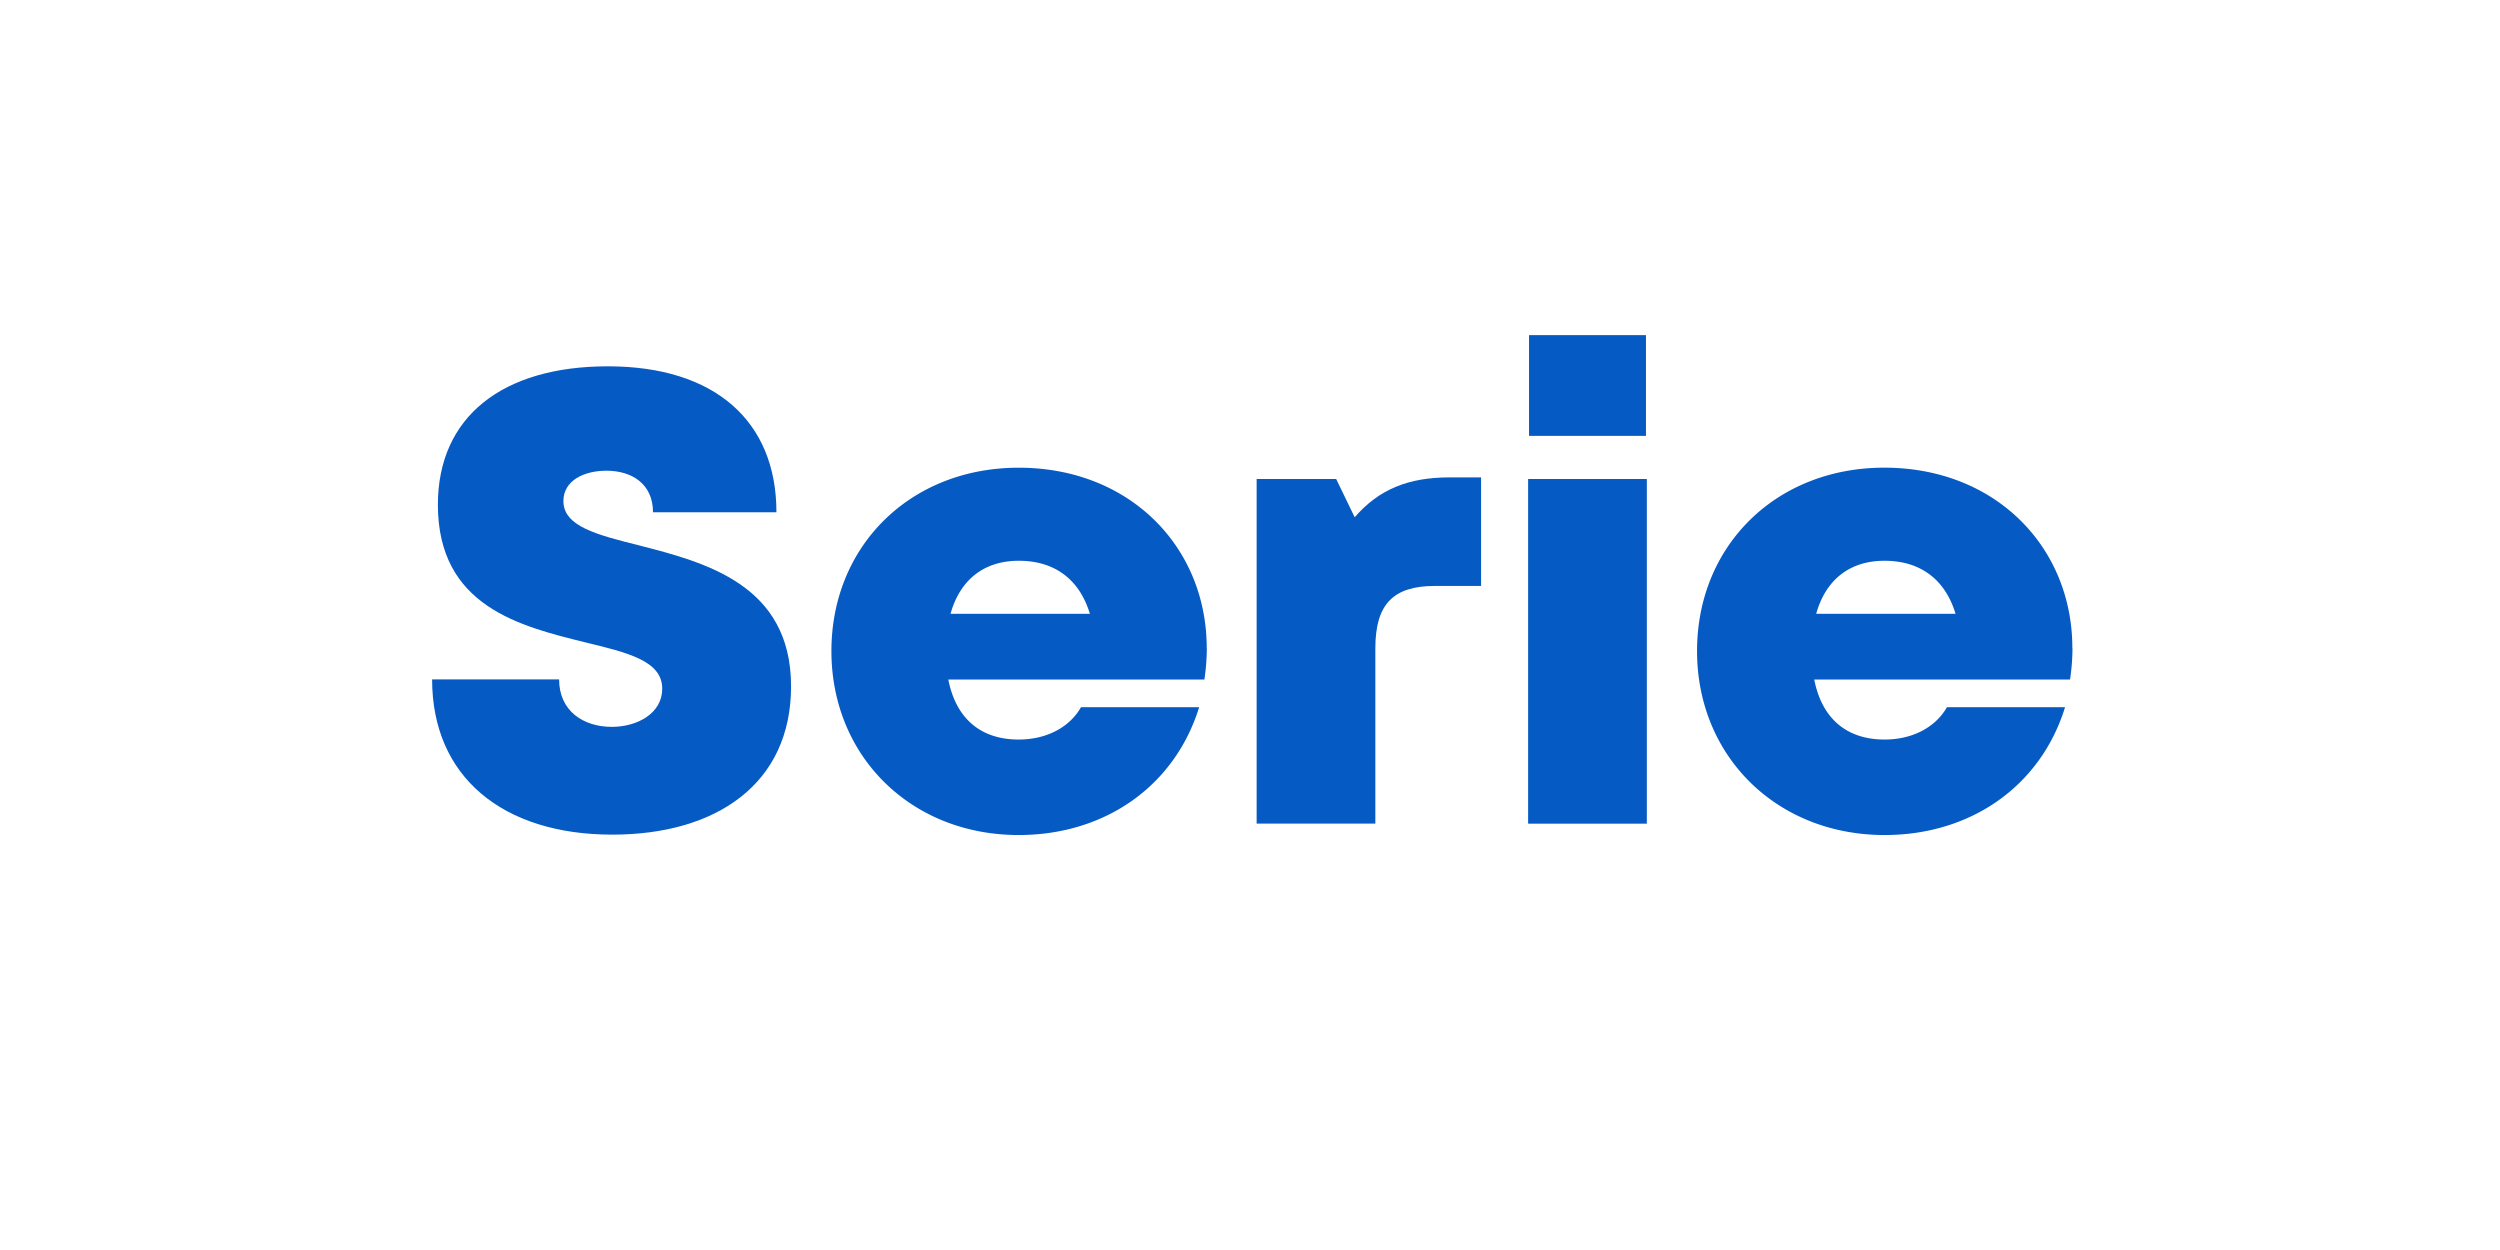
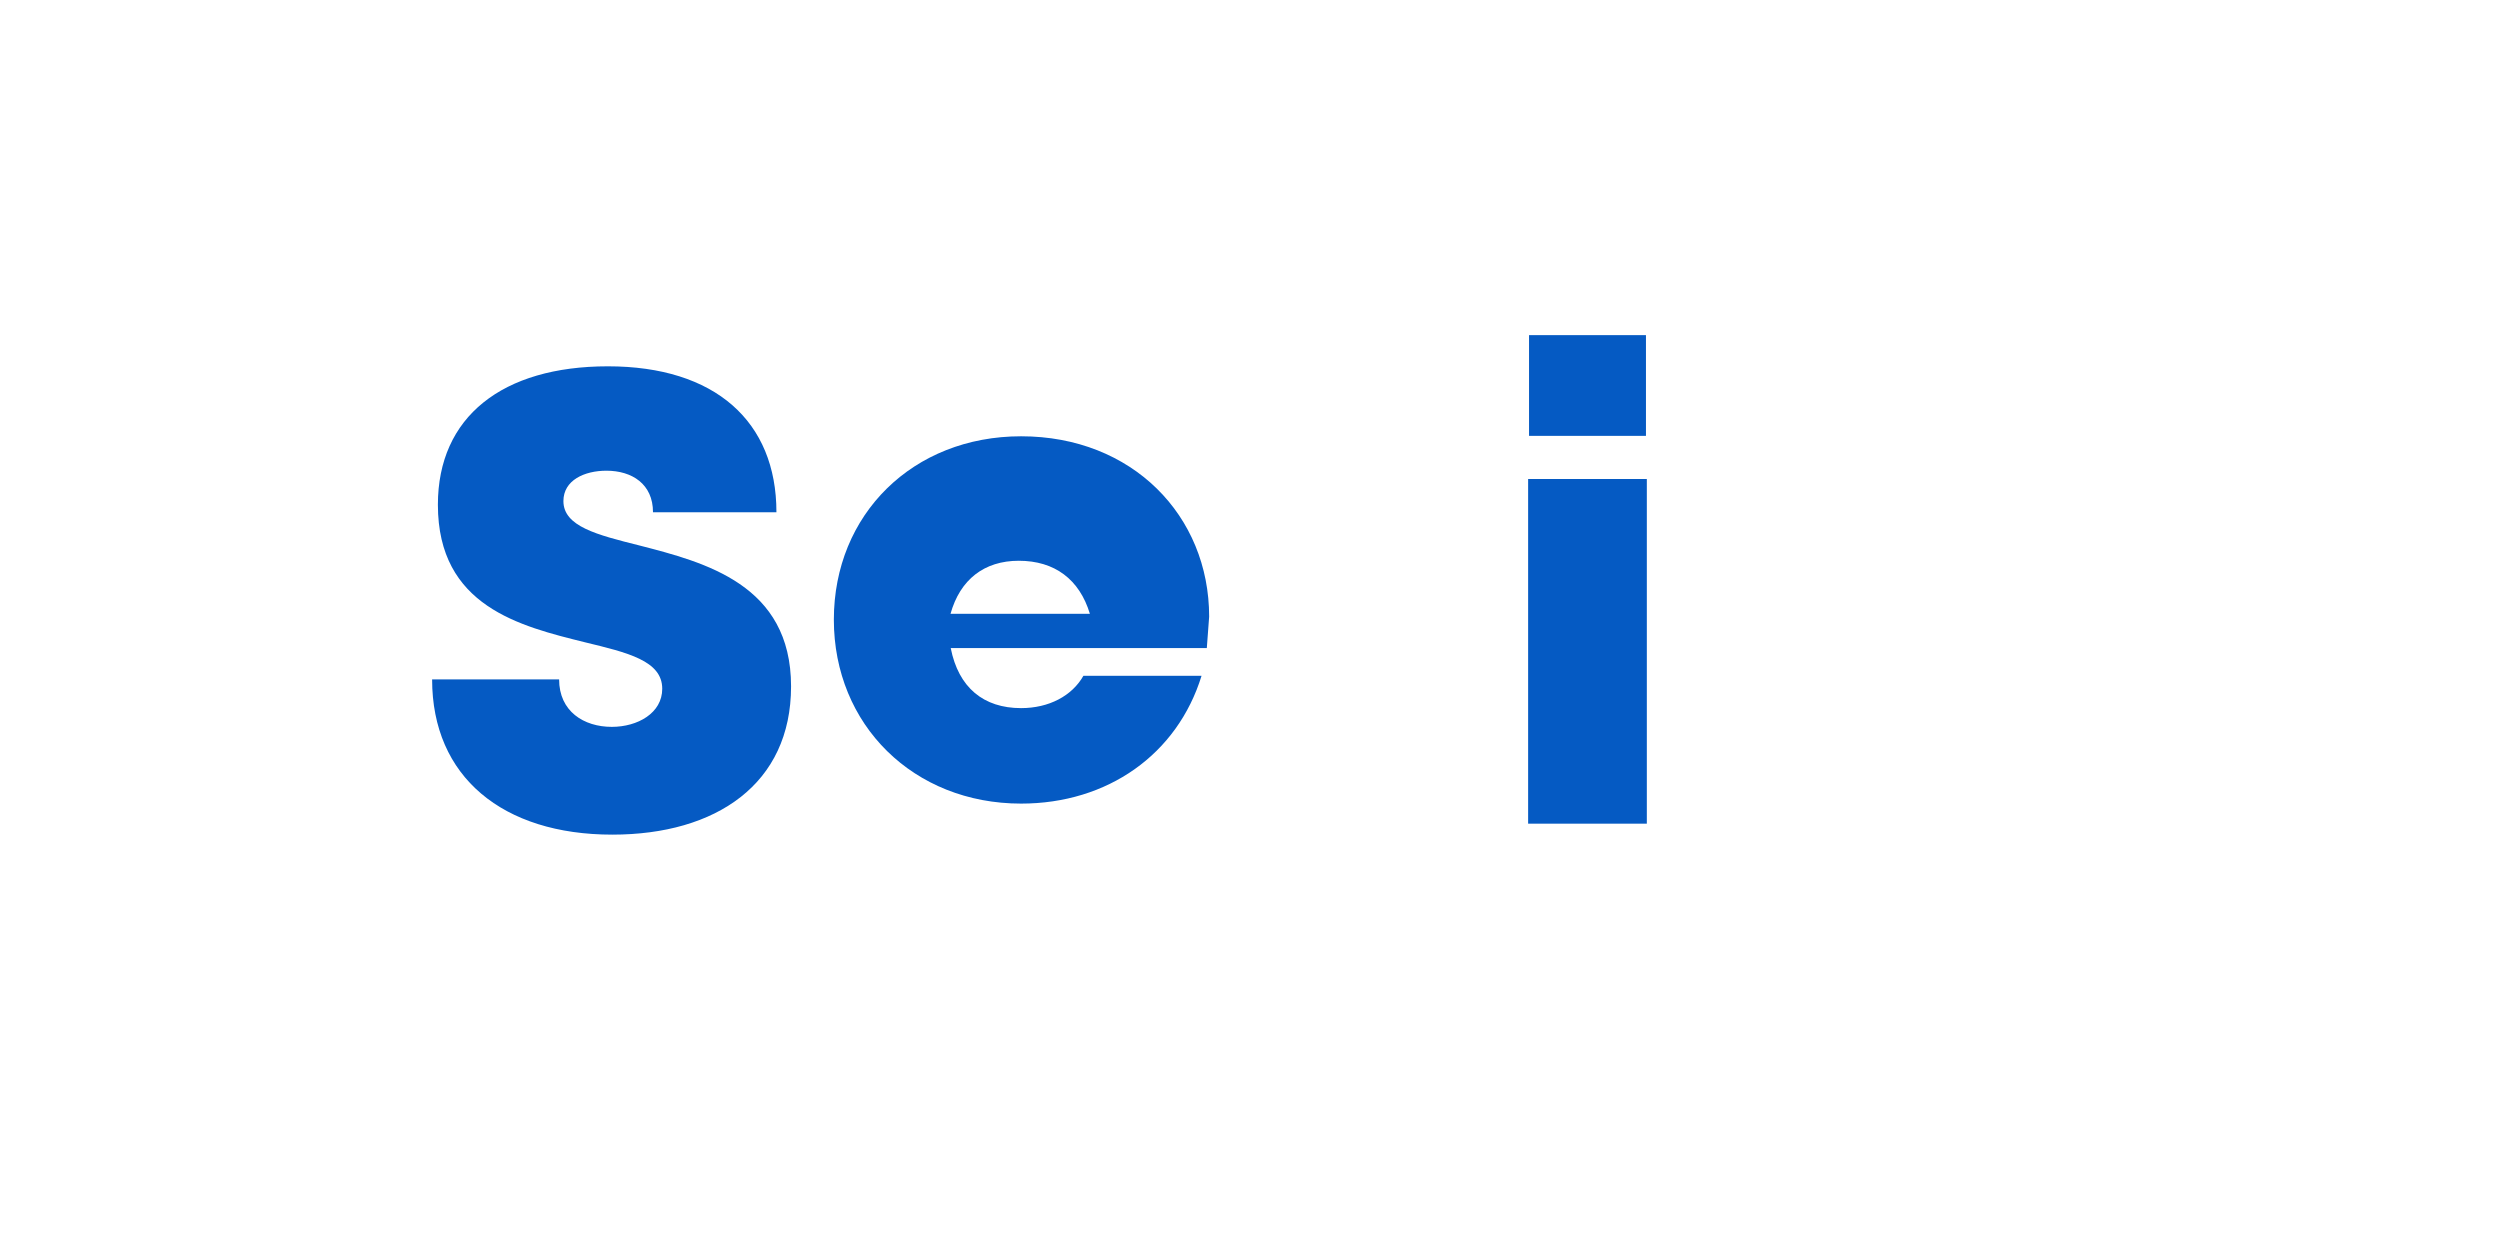
<svg xmlns="http://www.w3.org/2000/svg" id="PlutoTV_CHANNELS" data-name="PlutoTV CHANNELS" viewBox="0 0 576 288">
  <defs>
    <style>.cls-1{fill:#055ac3;}</style>
  </defs>
  <g id="PlutoTV_SERIE" data-name="PlutoTV SERIE">
    <g id="SERIE_-_Color" data-name="SERIE - Color">
-       <path class="cls-1" d="M477.5,149.32a51,51,0,0,1-.56,7.24H418c1.79,9.11,7.57,13.83,16.21,13.83,6.39,0,11.73-2.8,14.36-7.45h27.22c-5.59,18.12-21.65,29.45-41.58,29.45C409.4,192.39,391,174.27,391,150s18.21-42.25,43.14-42.25c25.6,0,43.33,18.27,43.33,41.56Zm-59.05-7.9h32.11c-2.4-7.94-8.13-12.22-16.38-12.22C426.21,129.2,420.66,133.53,418.45,141.42Z" />
      <path class="cls-1" d="M352.08,110.36h27.35v79.42H352.08Zm.21-33.15h26.94v23.21H352.29Z" />
-       <path class="cls-1" d="M341.24,110v25H330.62c-9.68,0-13.74,4.25-13.74,14.38v40.38H289.53V110.36h18.32l4.27,8.82c5.6-6.48,12.42-9.19,21.88-9.19Z" />
-       <path class="cls-1" d="M278.05,149.32a49.57,49.57,0,0,1-.56,7.24h-59c1.79,9.11,7.57,13.83,16.21,13.83,6.39,0,11.73-2.8,14.36-7.45h27.22c-5.59,18.12-21.65,29.45-41.58,29.45-24.78,0-43.14-18.12-43.14-42.38s18.21-42.25,43.14-42.25c25.6,0,43.33,18.27,43.33,41.56ZM219,141.42h32.11c-2.4-7.94-8.12-12.22-16.38-12.22C226.76,129.2,221.21,133.53,219,141.42Z" />
+       <path class="cls-1" d="M278.05,149.32h-59c1.79,9.11,7.57,13.83,16.21,13.83,6.39,0,11.73-2.8,14.36-7.45h27.22c-5.59,18.12-21.65,29.45-41.58,29.45-24.78,0-43.14-18.12-43.14-42.38s18.21-42.25,43.14-42.25c25.6,0,43.33,18.27,43.33,41.56ZM219,141.42h32.11c-2.4-7.94-8.12-12.22-16.38-12.22C226.76,129.2,221.21,133.53,219,141.42Z" />
      <path class="cls-1" d="M99.56,156.54h29.26c0,7.35,5.68,10.93,12.14,10.93,5.94,0,11.62-3.16,11.62-8.78,0-6.46-8-8.33-17.82-10.71-14.88-3.7-33.87-8.25-33.87-31.69,0-20.28,14.89-31.89,39.17-31.89,24.68,0,38.83,12.67,38.83,33.62H150.45c0-6.51-4.85-9.57-10.73-9.57-5.06,0-9.91,2.19-9.91,7,0,5.84,7.76,7.78,17.45,10.21,15.16,3.91,35,9,35,32.48,0,22.49-17.28,34.16-41.18,34.16C115.85,192.3,99.56,179,99.56,156.54Z" />
    </g>
  </g>
</svg>